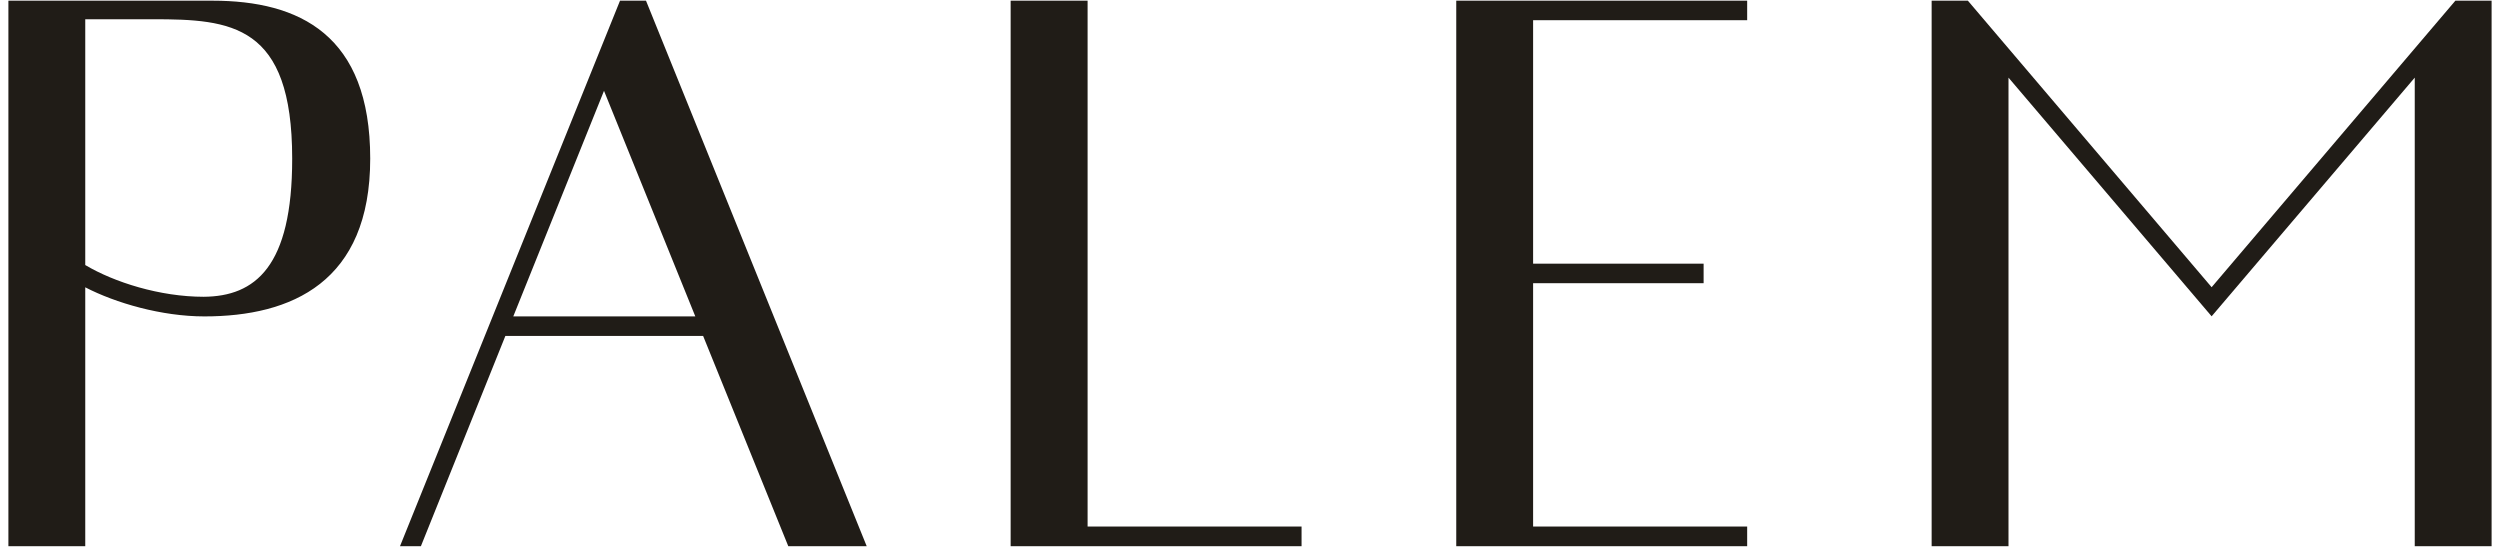
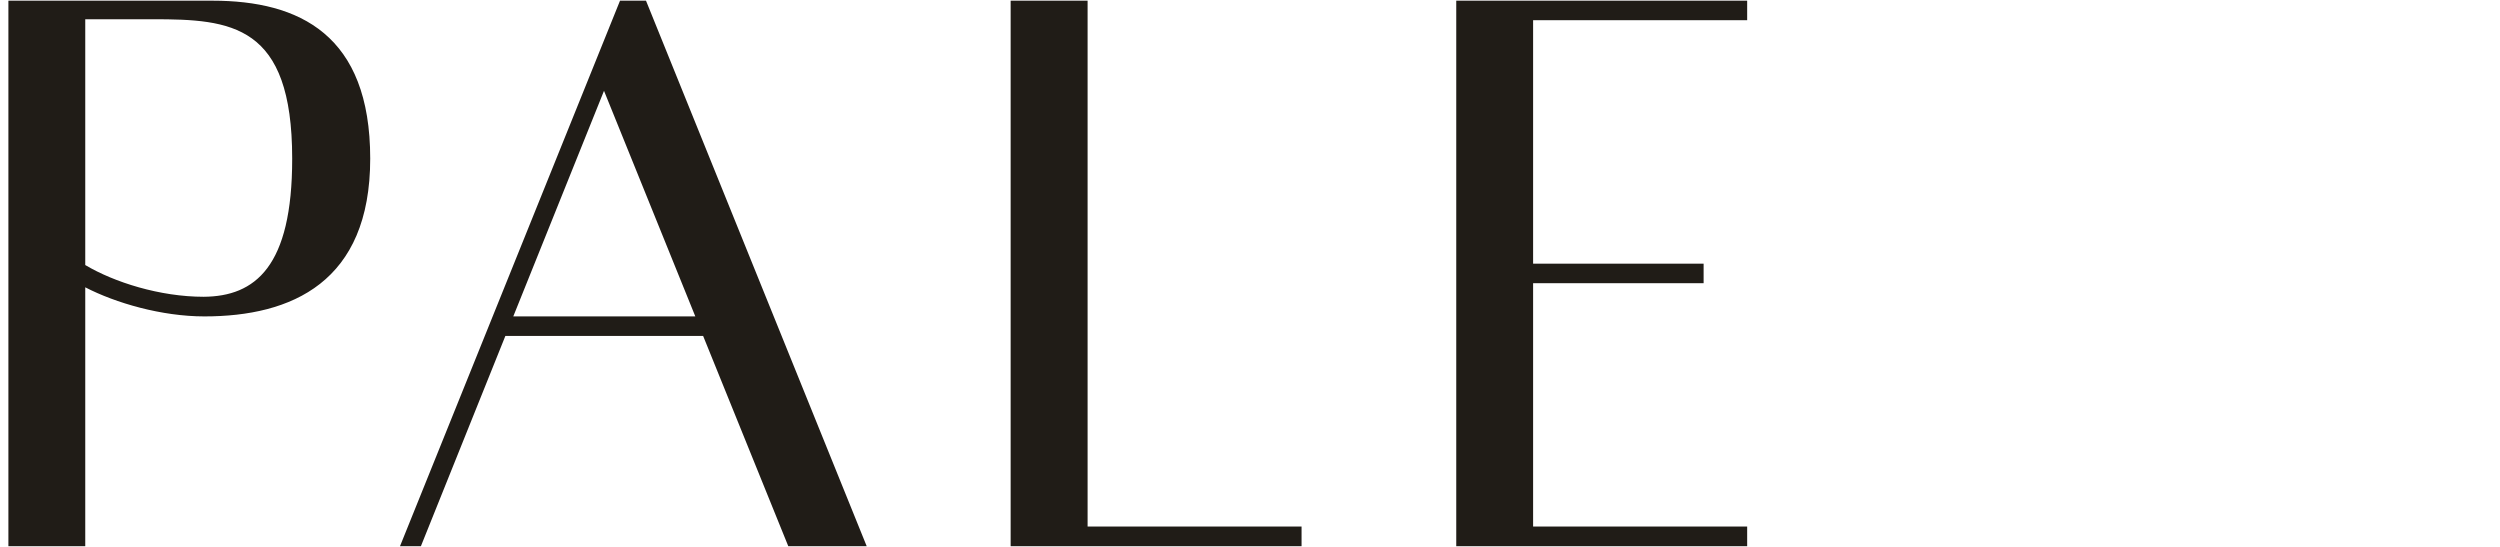
<svg xmlns="http://www.w3.org/2000/svg" width="256" height="56" viewBox="0 0 256 56" fill="none">
  <path d="M178.91 53.92H156.99V29H174.45V27H156.99V2.07H178.91V0.07H149.12V55.93H178.91V53.92Z" fill="#201C17" />
  <path d="M133.28 53.92H111.37V0.07H103.49V55.93H133.28V53.92Z" fill="#201C17" />
-   <path d="M251.43 0.07L226.47 29.41L201.51 0.07H197.8V55.93H205.67V7.95L226.47 32.39L247.27 7.95V55.93H255.14V0.07H251.43Z" fill="#201C17" />
  <path d="M88.75 55.93L66.15 0.07H63.49L40.96 55.93H43.1L51.75 34.4H72L80.72 55.93H88.75ZM52.56 32.4L61.85 9.3L71.2 32.4H52.56Z" fill="#201C17" />
  <path d="M21.75 0.07H0.86V55.93H8.73V29.42C11.84 31.03 16.55 32.4 20.93 32.4C29.86 32.4 37.91 28.9 37.91 16.24C37.91 3.57 30.68 0.07 21.75 0.07ZM20.86 30.39C16.37 30.39 11.69 28.9 8.73 27.14V1.97H15.65C23.68 1.97 29.92 2.46 29.92 16.24C29.93 27.34 26.12 30.35 20.86 30.39Z" fill="#201C17" />
</svg>